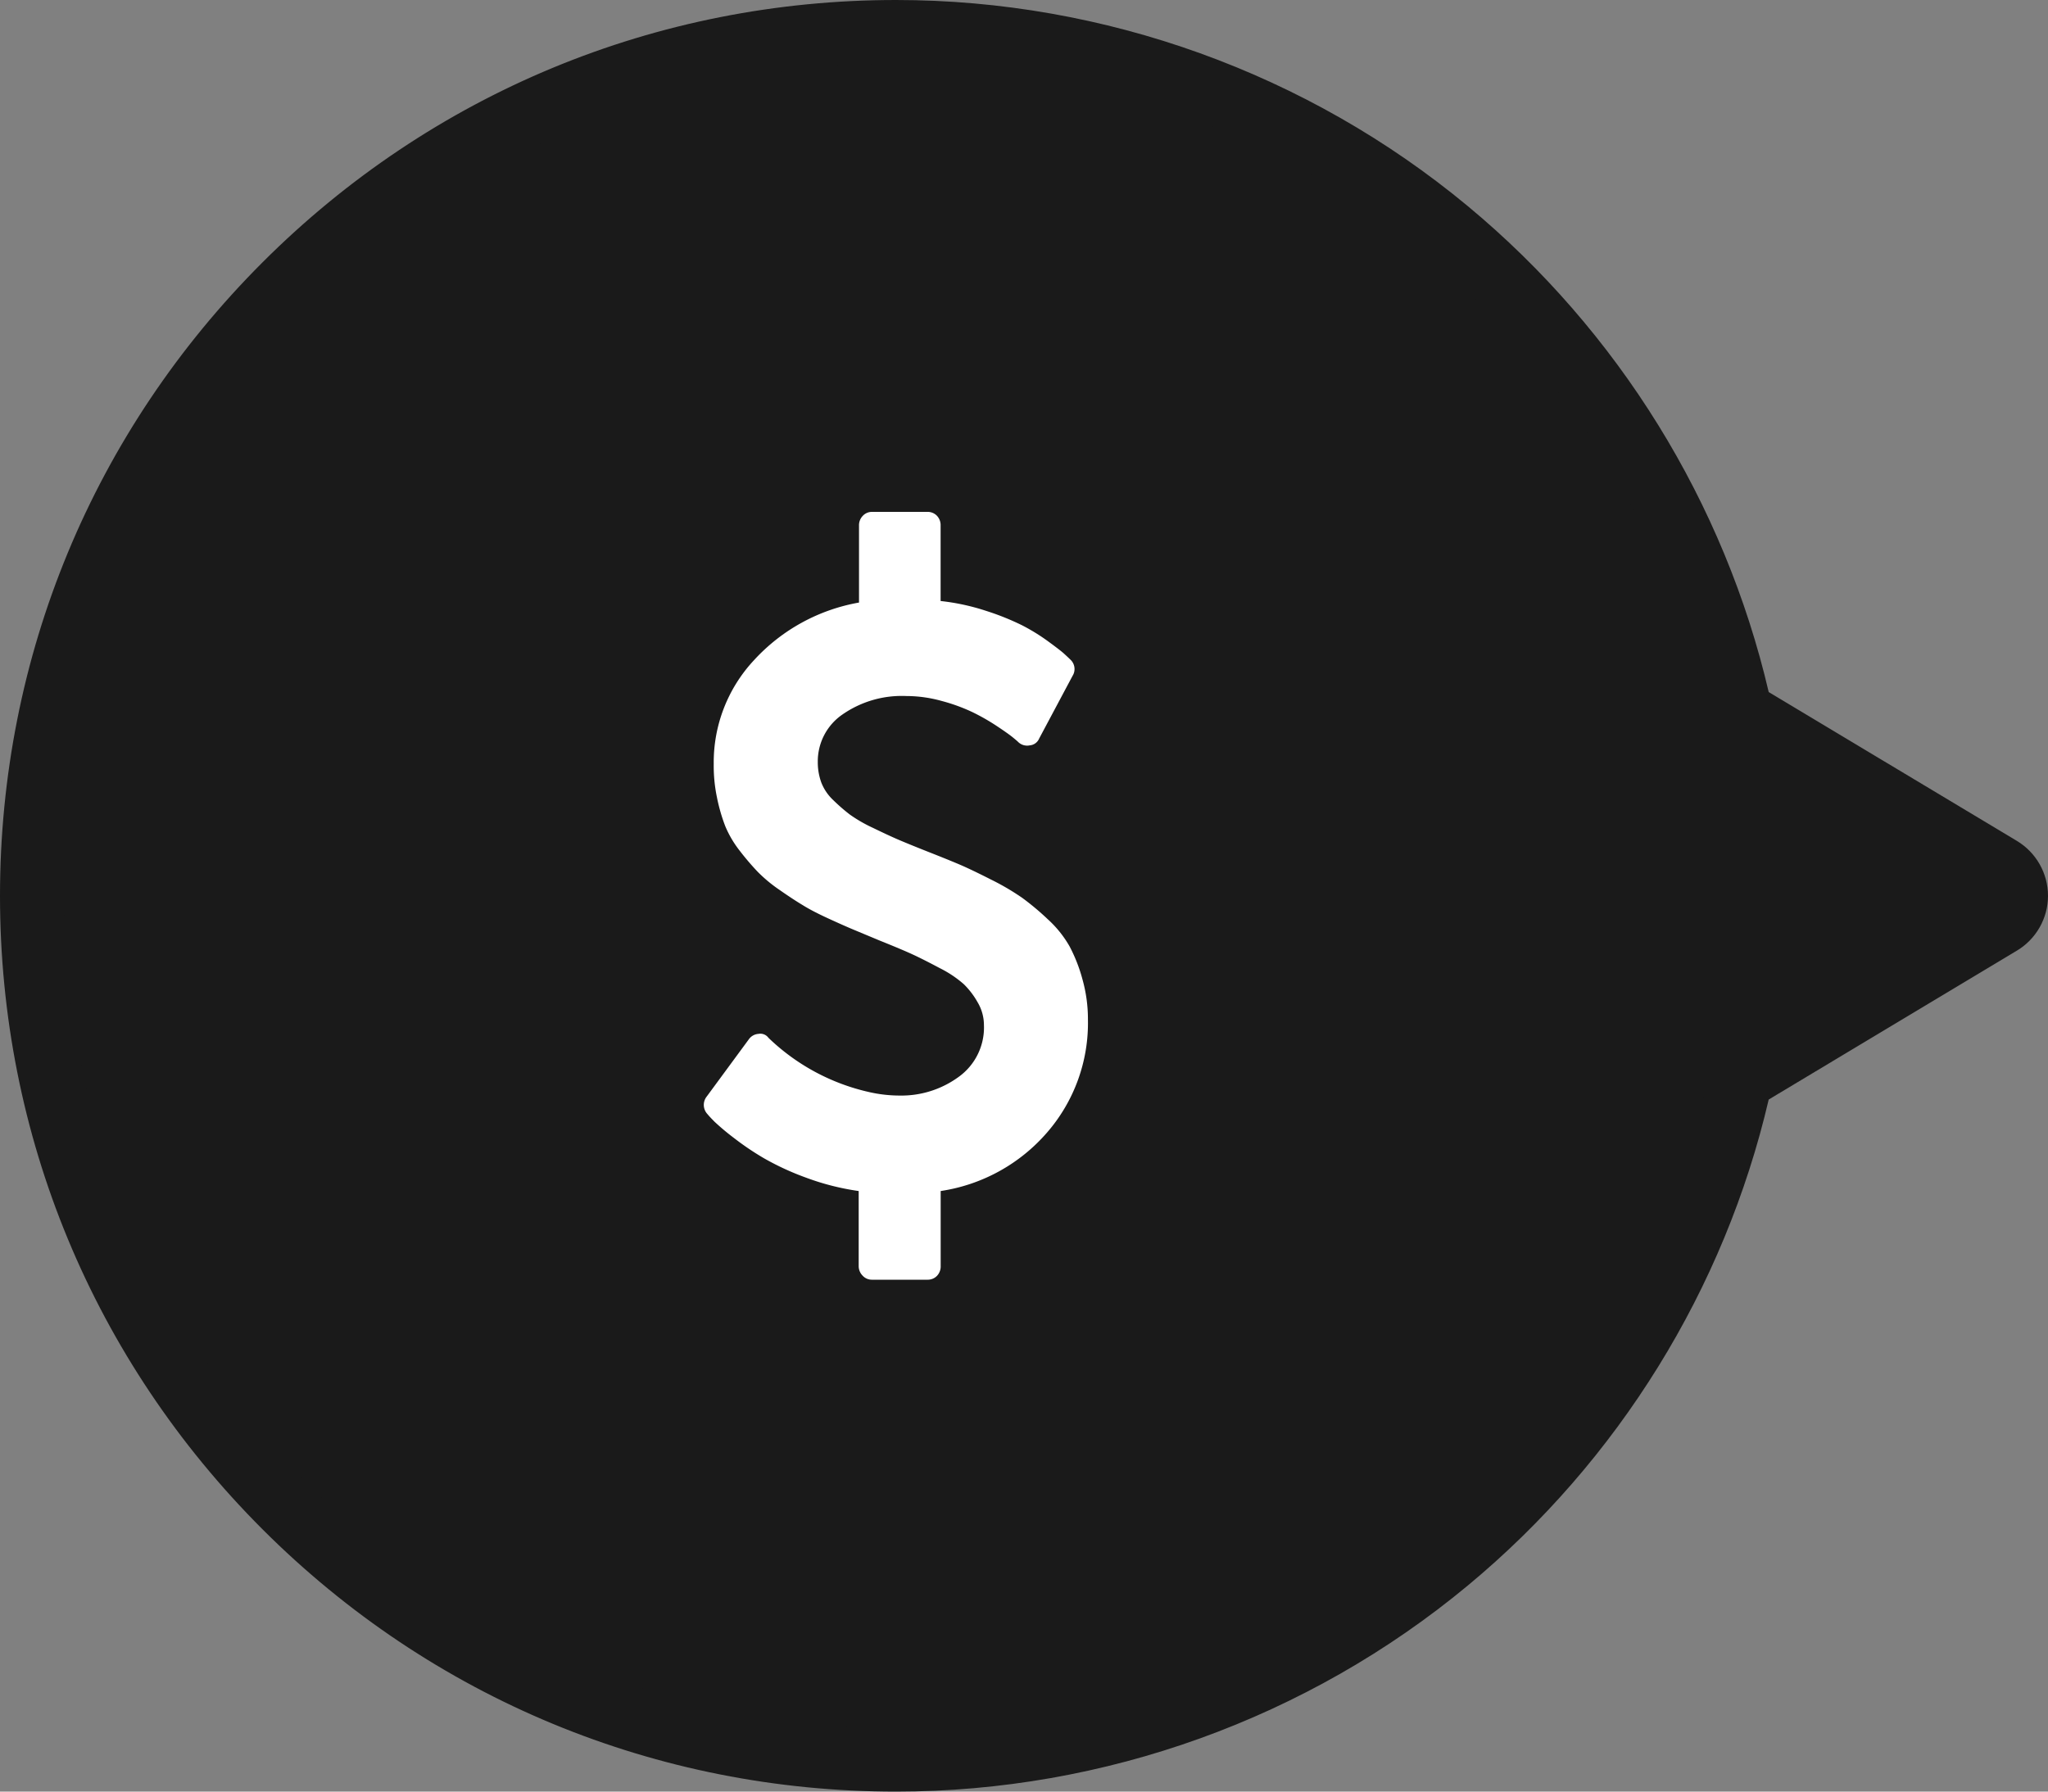
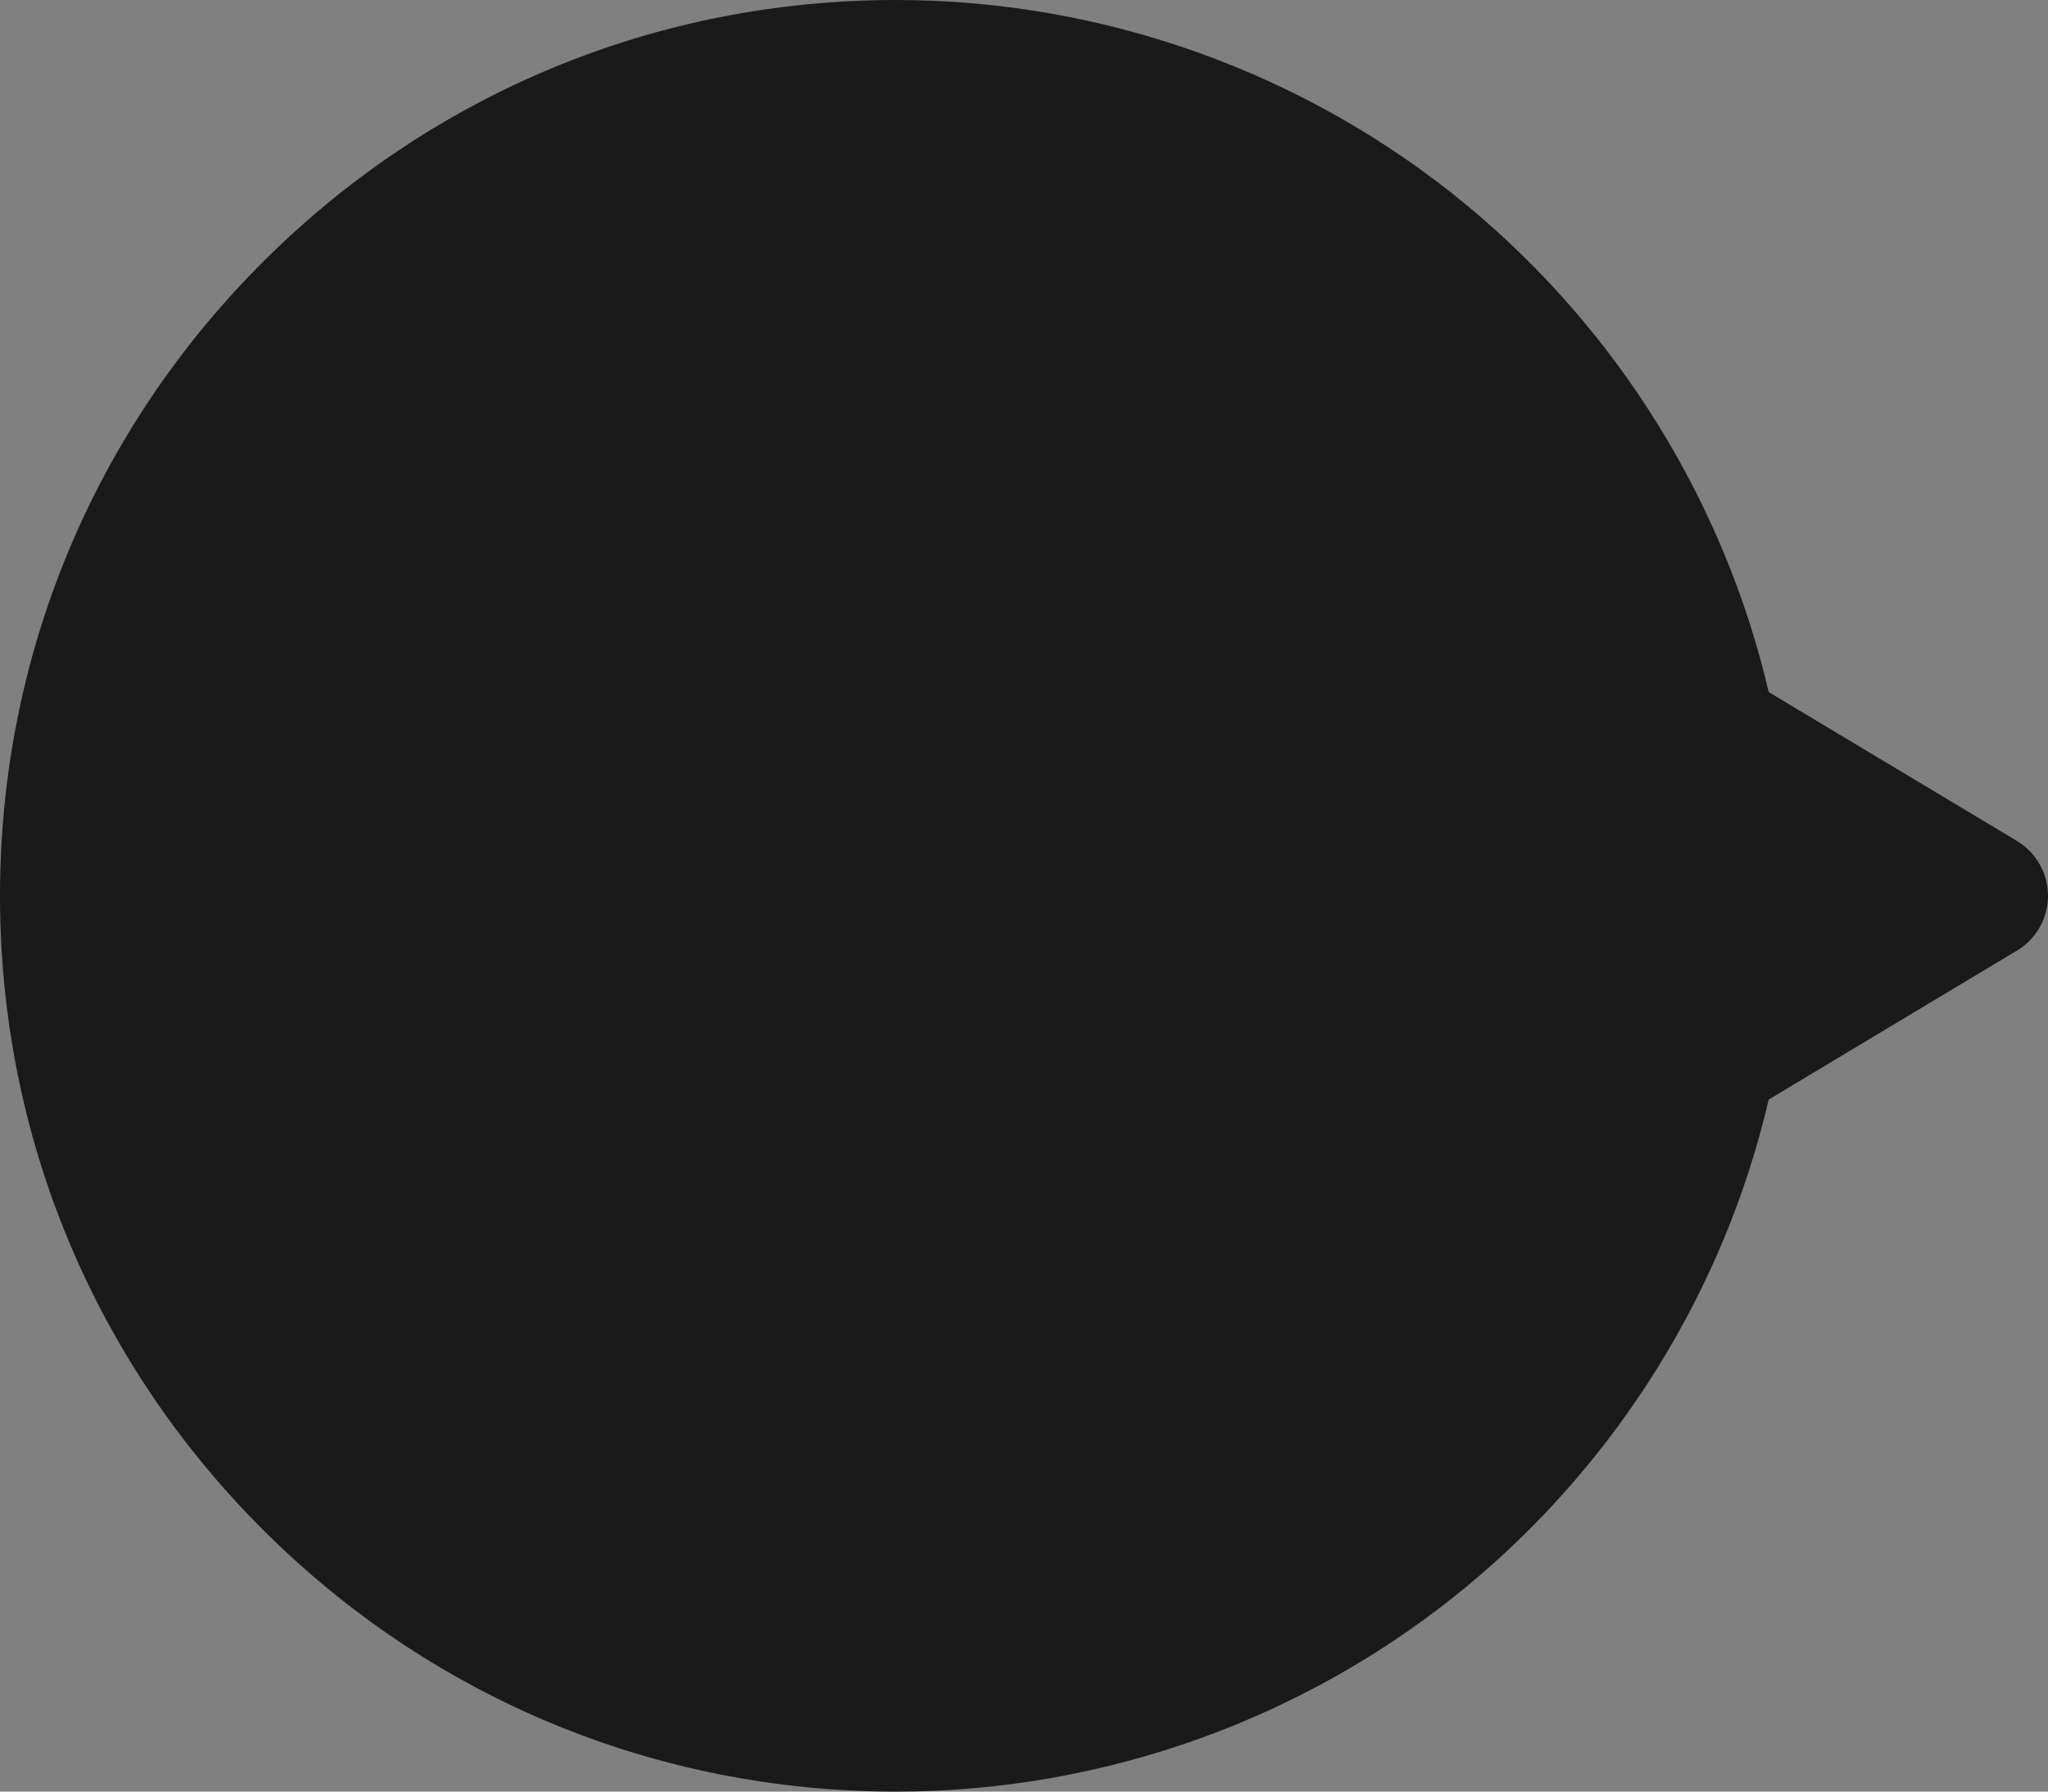
<svg xmlns="http://www.w3.org/2000/svg" width="32" height="28" viewBox="0 0 32 28">
  <rect x="0" y="0" width="32" height="28" fill="#808080" stroke="none" />
  <g id="ico-monney" transform="translate(1 1)">
    <g id="Union_25" data-name="Union 25" transform="translate(-3014 -1356)" fill="#1a1a1a" stroke-linecap="round" stroke-linejoin="round">
      <path d="M 3027 1382.5 C 3023.394 1382.5 3020.004 1381.096 3017.454 1378.546 C 3014.905 1375.996 3013.5 1372.606 3013.5 1369 C 3013.5 1365.394 3014.905 1362.004 3017.454 1359.454 C 3020.004 1356.905 3023.394 1355.5 3027 1355.5 C 3030.141 1355.5 3033.201 1356.603 3035.615 1358.606 C 3037.94 1360.535 3039.56 1363.201 3040.195 1366.134 L 3044.257 1368.571 L 3044.972 1369 L 3044.257 1369.429 L 3040.195 1371.866 C 3039.561 1374.799 3037.94 1377.466 3035.615 1379.395 C 3033.201 1381.397 3030.142 1382.5 3027 1382.5 Z" stroke="none" />
      <path d="M 3027 1356 C 3019.821 1356 3014 1361.821 3014 1369 C 3014 1376.18 3019.821 1382 3027 1382 C 3033.307 1382 3038.565 1377.509 3039.75 1371.55 L 3044 1369 L 3039.75 1366.45 C 3038.565 1360.492 3033.307 1356 3027 1356 M 3027 1355 C 3030.258 1355 3033.431 1356.144 3035.934 1358.221 C 3038.289 1360.175 3039.946 1362.858 3040.636 1365.816 L 3044.514 1368.142 C 3044.815 1368.323 3045 1368.649 3045 1369 C 3045 1369.351 3044.815 1369.677 3044.514 1369.857 L 3040.636 1372.184 C 3039.947 1375.143 3038.289 1377.826 3035.935 1379.779 C 3033.431 1381.857 3030.258 1383 3027 1383 C 3023.26 1383 3019.745 1381.544 3017.101 1378.9 C 3014.457 1376.255 3013 1372.74 3013 1369 C 3013 1365.261 3014.457 1361.745 3017.101 1359.101 C 3019.745 1356.457 3023.26 1355 3027 1355 Z" stroke="none" fill="#1a1a1a" />
    </g>
-     <path id="Path_4778" data-name="Path 4778" d="M6.347,7.935A2.609,2.609,0,0,1,5.708,9.7a2.73,2.73,0,0,1-1.662.914v1.172a.213.213,0,0,1-.058.154.2.2,0,0,1-.148.06H2.971a.194.194,0,0,1-.145-.064.21.21,0,0,1-.061-.151V10.614a3.921,3.921,0,0,1-.82-.208,4.233,4.233,0,0,1-.653-.3,4.315,4.315,0,0,1-.476-.321,3.7,3.7,0,0,1-.3-.251q-.08-.08-.113-.121a.21.21,0,0,1-.013-.275l.662-.9a.2.2,0,0,1,.148-.08.156.156,0,0,1,.154.06l.013.013a3.312,3.312,0,0,0,1.563.837,2.16,2.16,0,0,0,.476.054,1.516,1.516,0,0,0,.916-.288.951.951,0,0,0,.4-.817.7.7,0,0,0-.1-.355,1.248,1.248,0,0,0-.215-.281,1.758,1.758,0,0,0-.376-.251q-.257-.137-.424-.214T3.094,6.7l-.4-.167q-.145-.06-.4-.177t-.4-.208q-.151-.09-.363-.238a2.284,2.284,0,0,1-.344-.285,4.116,4.116,0,0,1-.28-.328,1.653,1.653,0,0,1-.228-.388A2.762,2.762,0,0,1,.55,4.46,2.419,2.419,0,0,1,.5,3.938a2.34,2.34,0,0,1,.63-1.621,2.908,2.908,0,0,1,1.64-.9V.214A.21.21,0,0,1,2.827.064.194.194,0,0,1,2.971,0h.868a.2.2,0,0,1,.148.06.213.213,0,0,1,.058.154V1.393a3.453,3.453,0,0,1,.711.154,4.024,4.024,0,0,1,.559.224,3.072,3.072,0,0,1,.408.251q.193.141.251.194t.1.094a.2.2,0,0,1,.032.254l-.521.978a.175.175,0,0,1-.148.107A.2.2,0,0,1,5.261,3.6q-.019-.02-.093-.08t-.251-.177a3.281,3.281,0,0,0-.376-.214,2.8,2.8,0,0,0-.479-.174,2.066,2.066,0,0,0-.55-.077,1.623,1.623,0,0,0-1,.288.888.888,0,0,0-.386.743.917.917,0,0,0,.055.321.754.754,0,0,0,.19.278,2.861,2.861,0,0,0,.254.221,2.243,2.243,0,0,0,.36.208q.241.117.389.181t.45.184q.341.134.521.211t.489.234a3.848,3.848,0,0,1,.486.285,4.134,4.134,0,0,1,.4.335,1.722,1.722,0,0,1,.341.425,2.48,2.48,0,0,1,.2.512A2.3,2.3,0,0,1,6.347,7.935Z" transform="translate(9.652 7)" fill="#fff" />
  </g>
</svg>